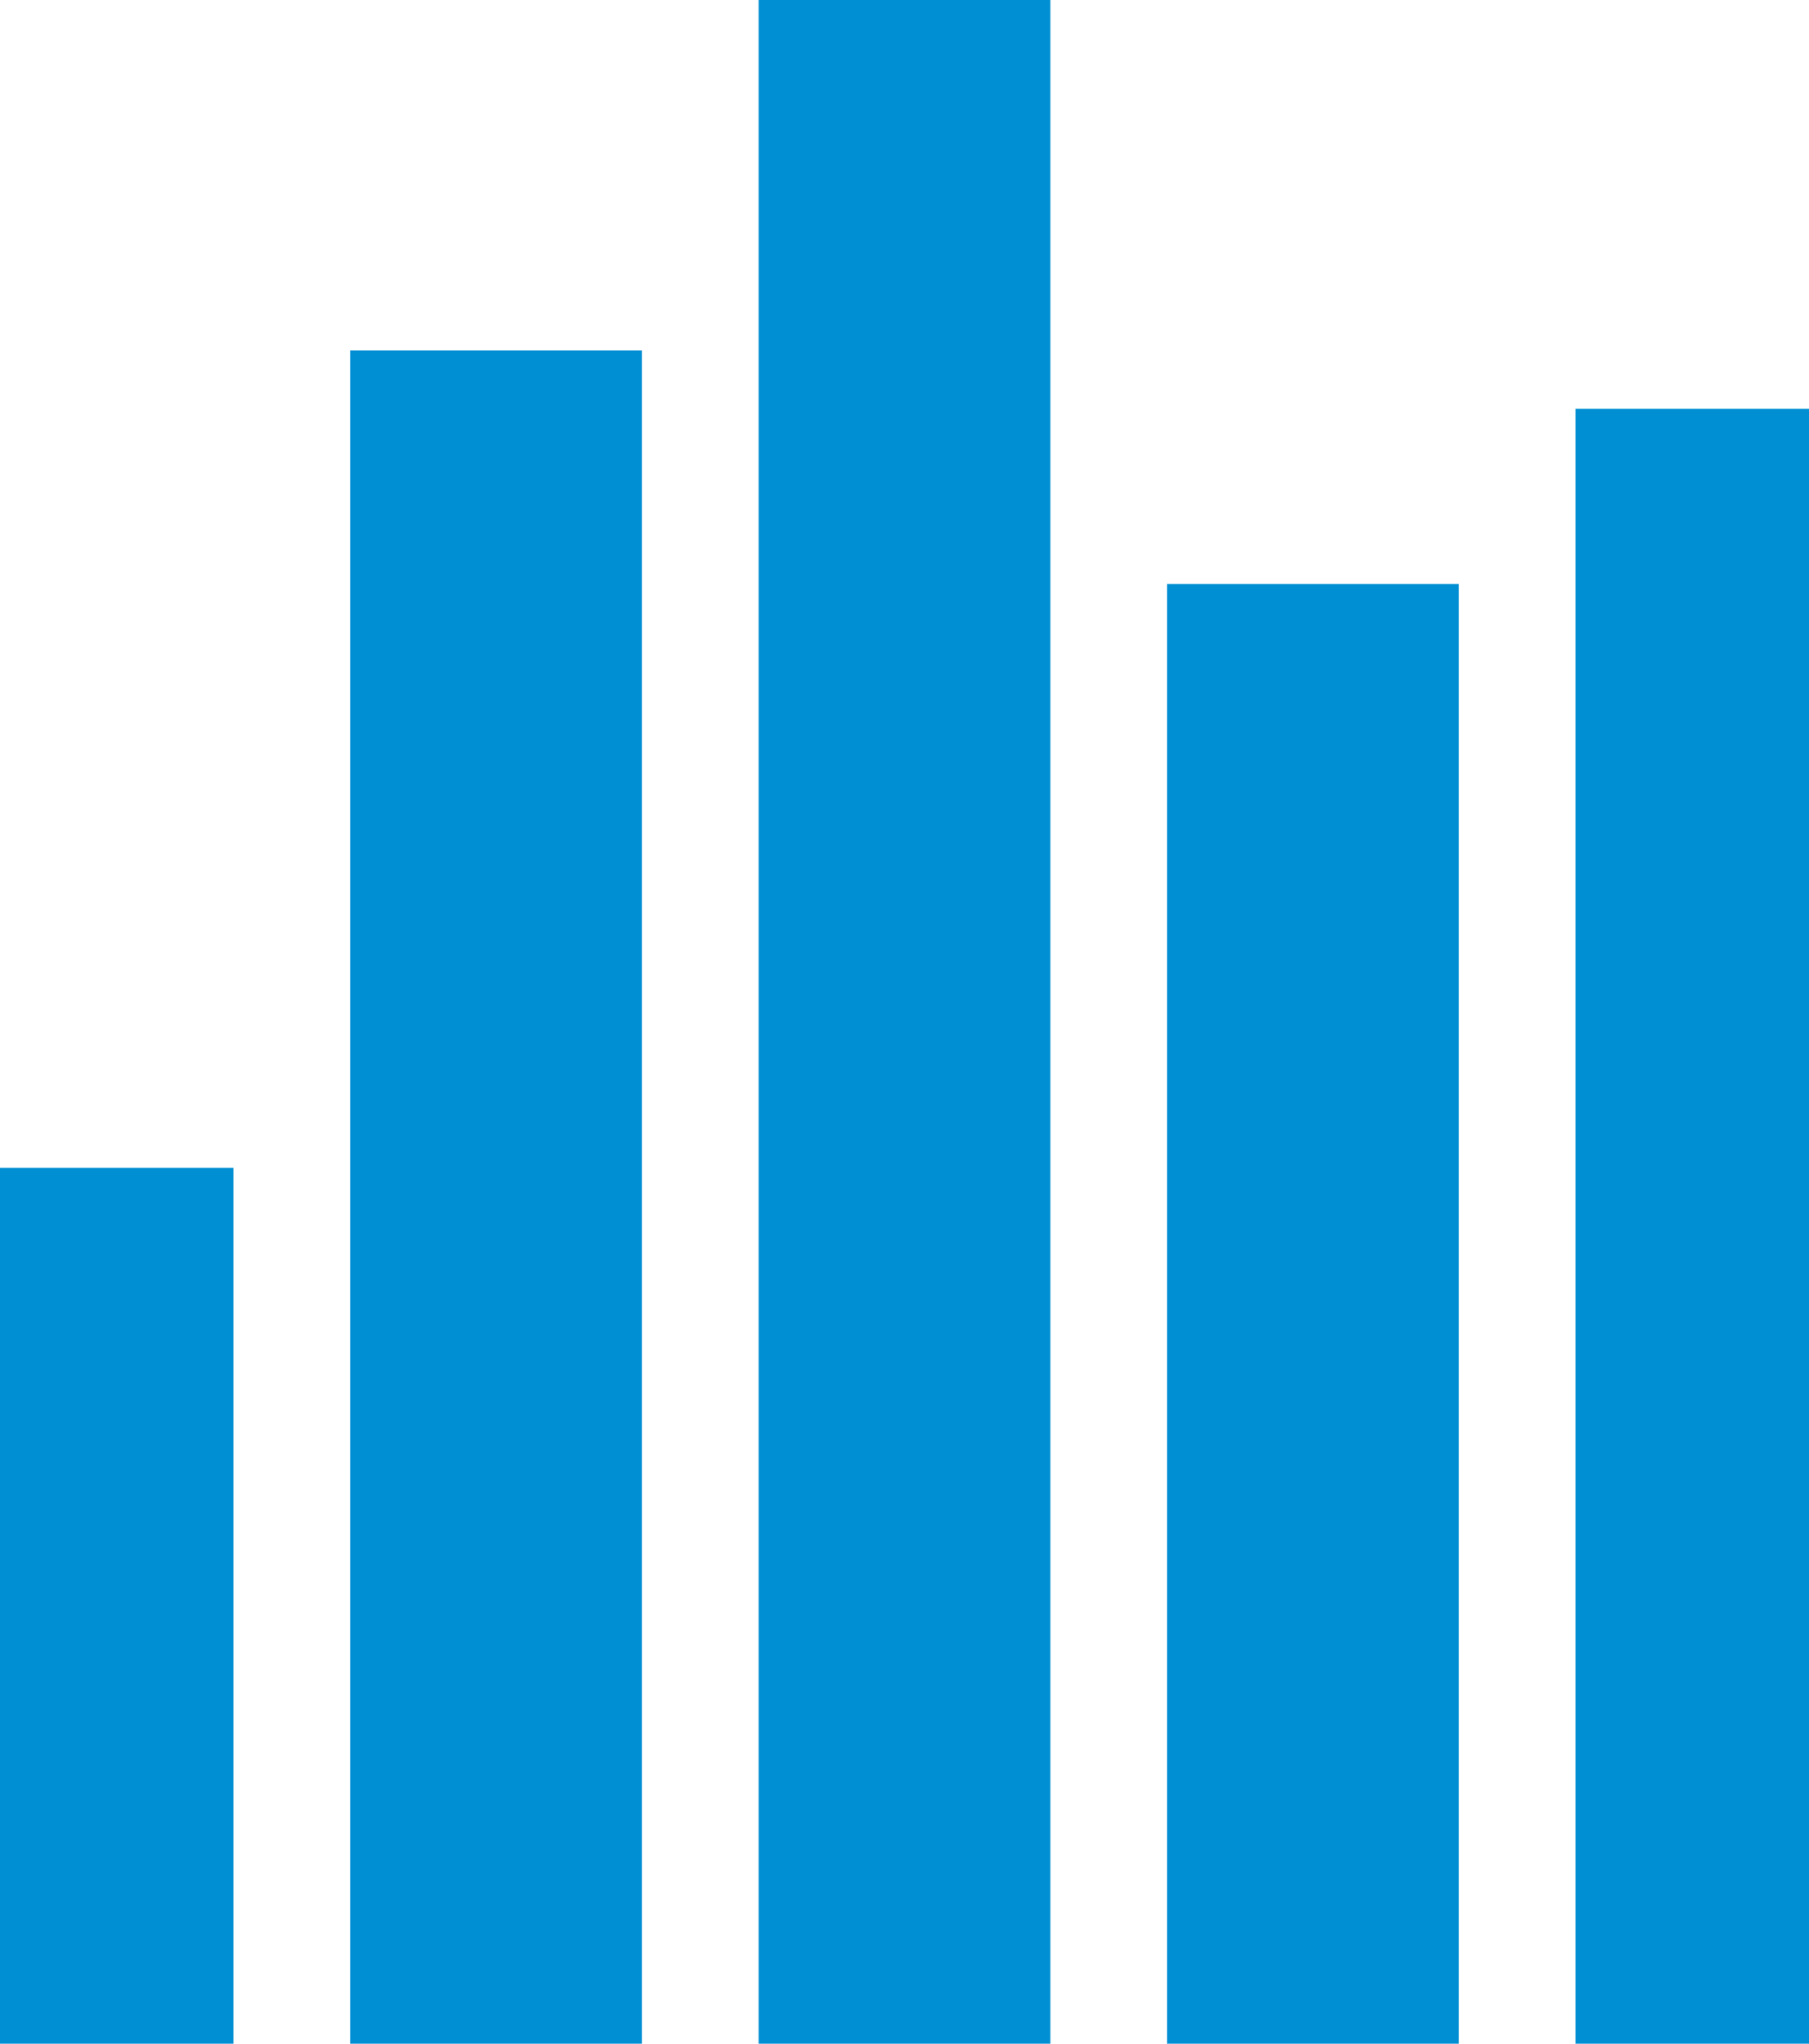
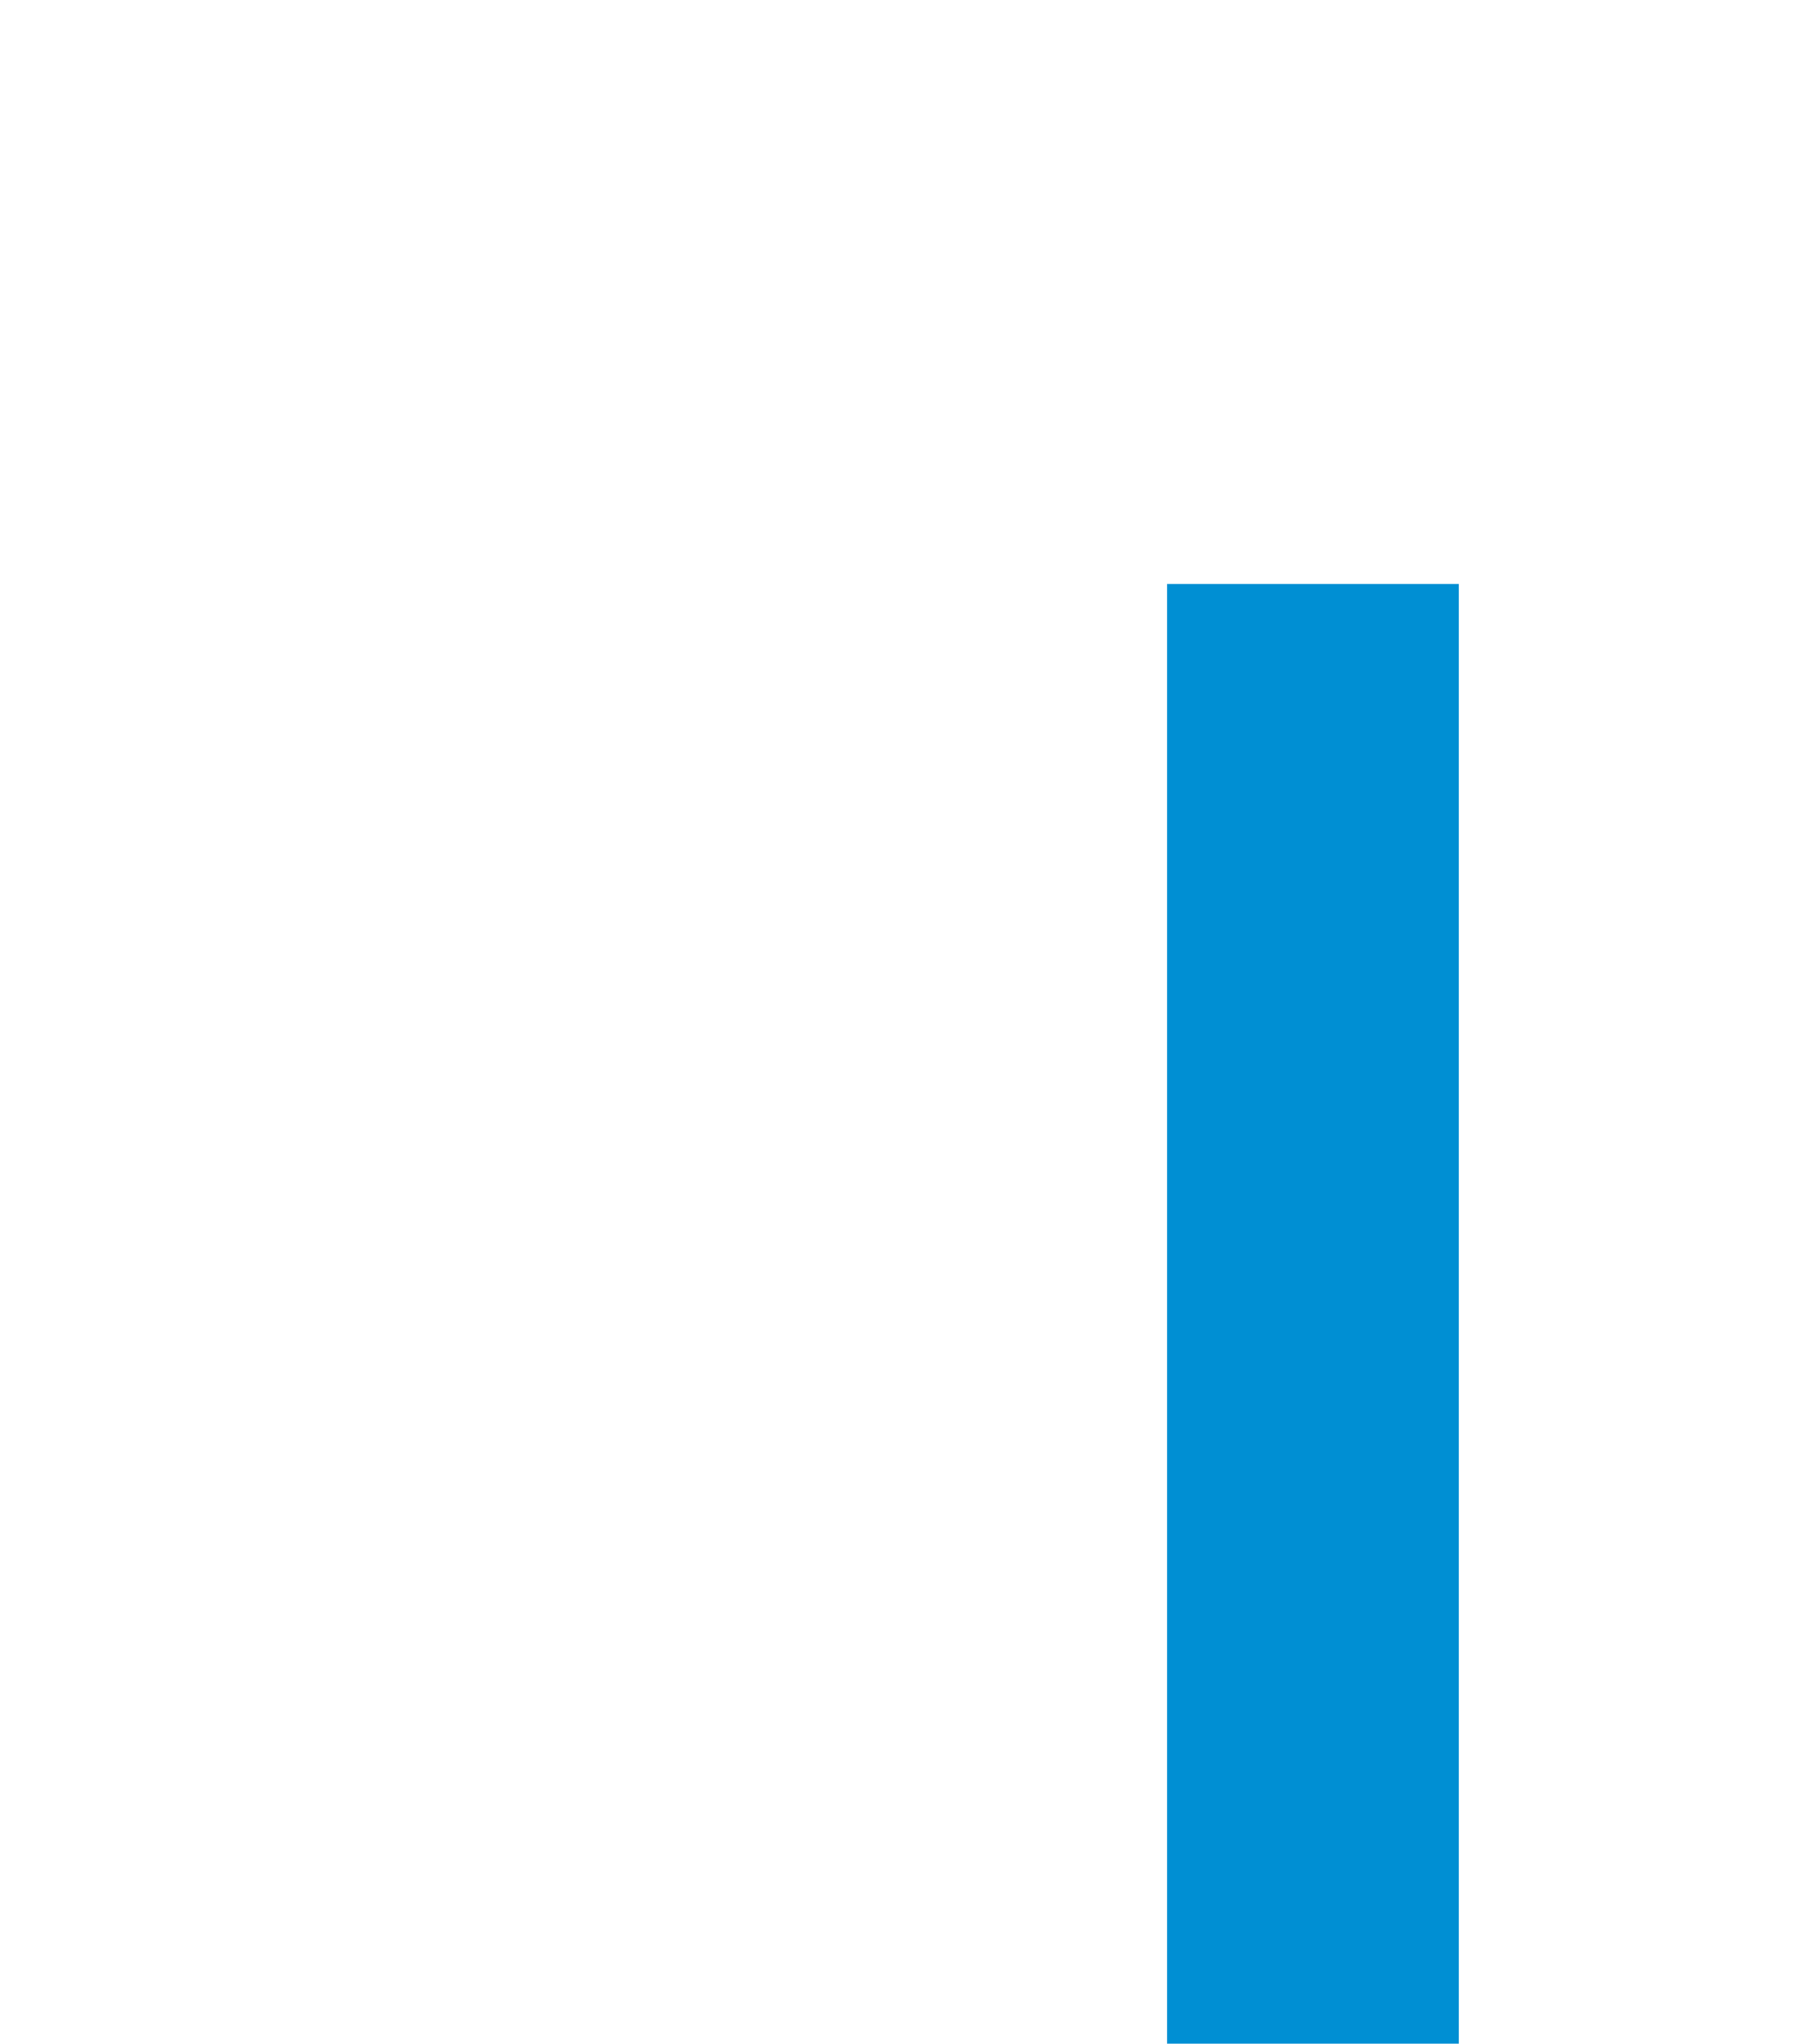
<svg xmlns="http://www.w3.org/2000/svg" width="31" height="35" viewBox="0 0 31 35">
  <g id="Group_1438" data-name="Group 1438" transform="translate(-767 -4552)">
-     <rect id="Rectangle_17779" data-name="Rectangle 17779" width="4" height="15" transform="translate(767 4572)" fill="#008fd3" />
-     <rect id="Rectangle_17780" data-name="Rectangle 17780" width="5" height="29" transform="translate(773 4558)" fill="#008fd3" />
-     <rect id="Rectangle_17781" data-name="Rectangle 17781" width="5" height="35" transform="translate(780 4552)" fill="#008fd3" />
    <rect id="Rectangle_17782" data-name="Rectangle 17782" width="5" height="25" transform="translate(787 4562)" fill="#008fd3" />
-     <rect id="Rectangle_17783" data-name="Rectangle 17783" width="4" height="28" transform="translate(794 4559)" fill="#008fd3" />
  </g>
</svg>